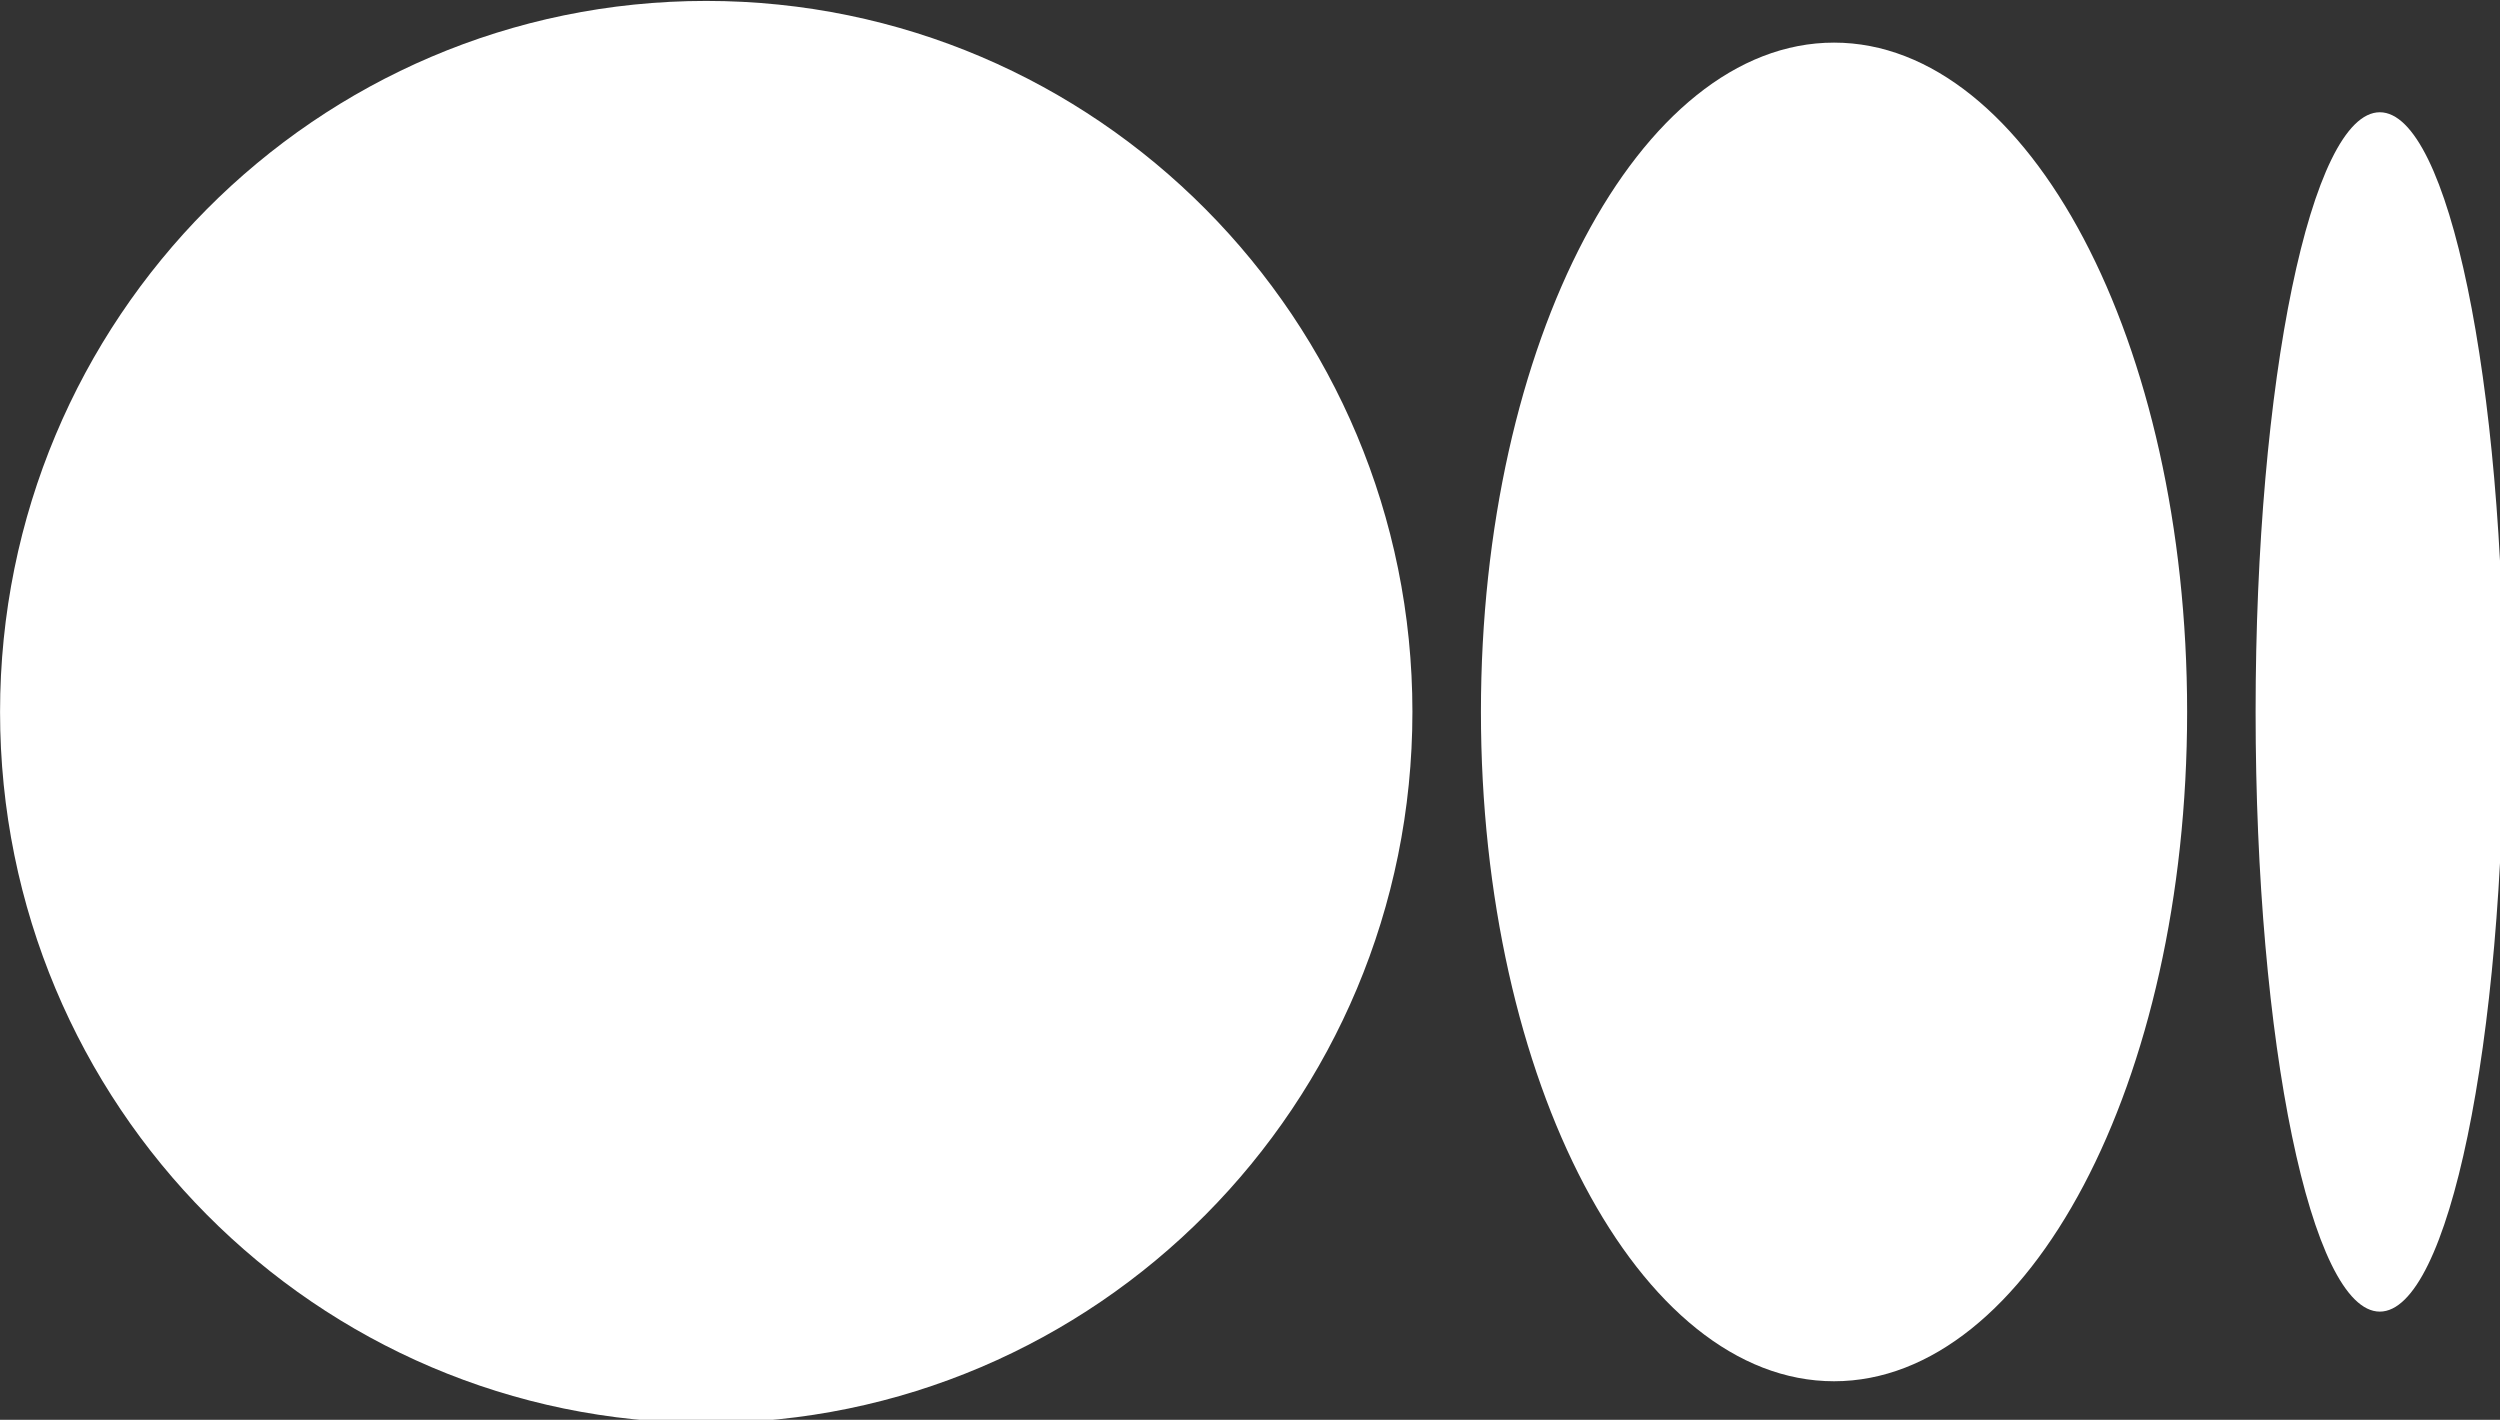
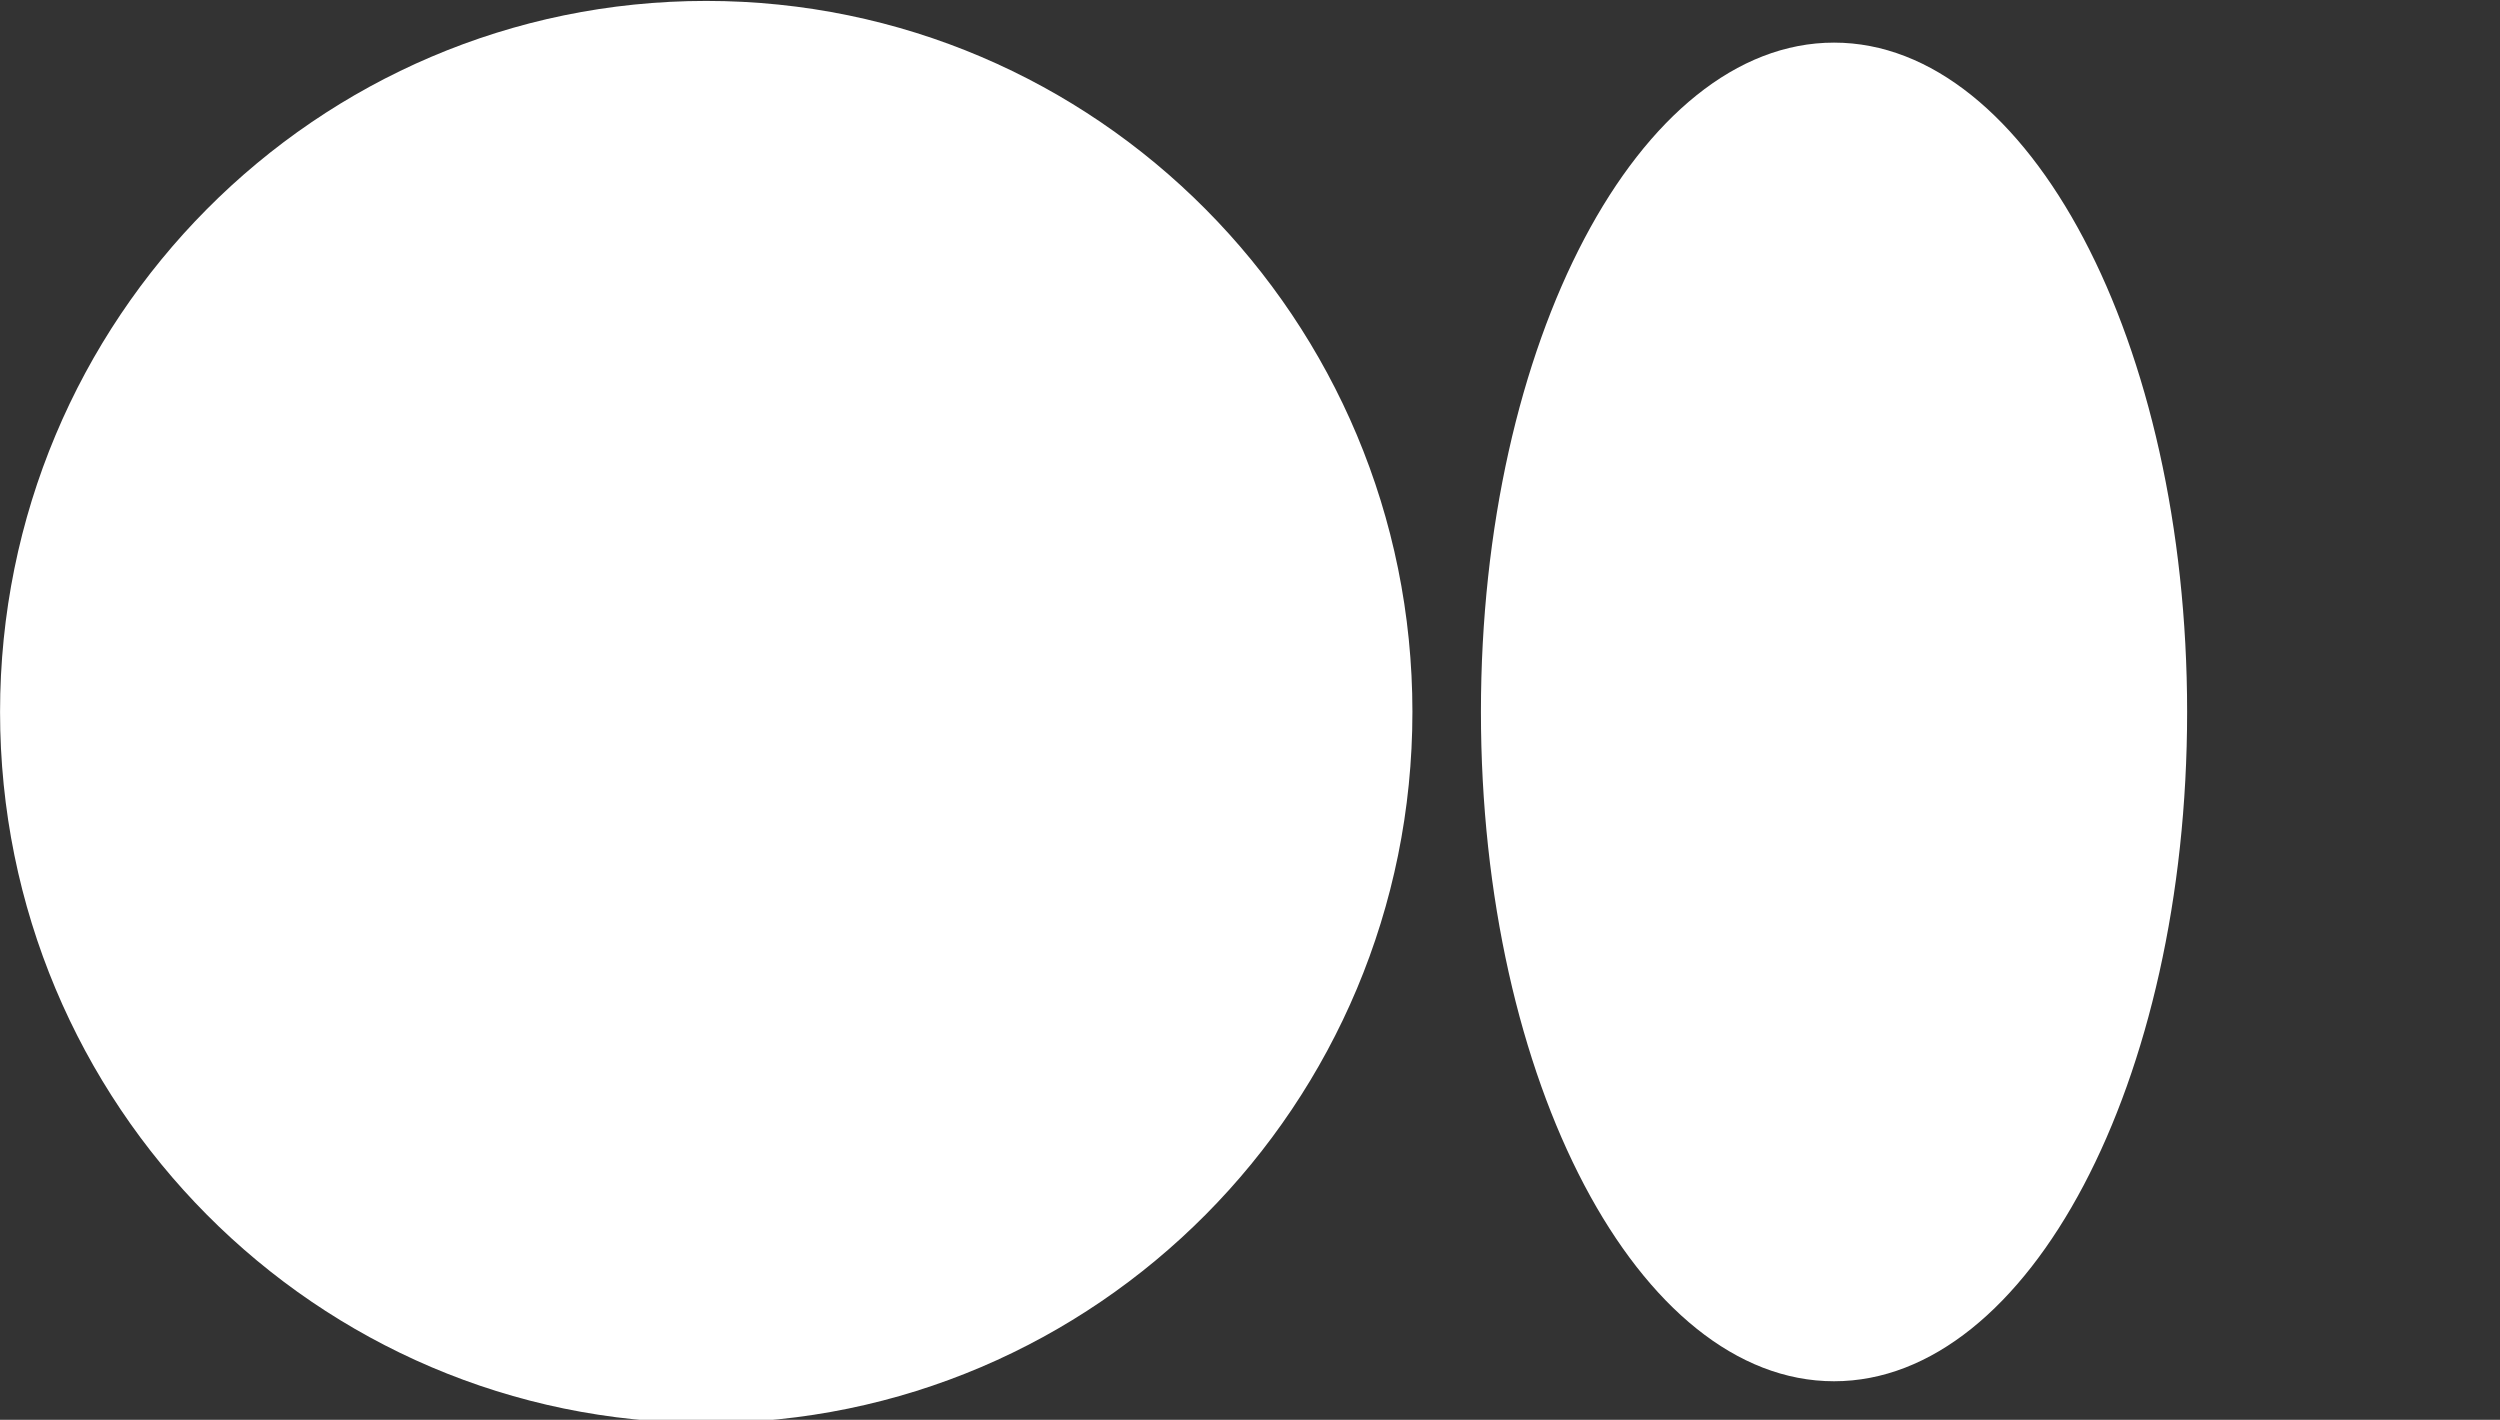
<svg xmlns="http://www.w3.org/2000/svg" xmlns:ns1="http://www.inkscape.org/namespaces/inkscape" xmlns:ns2="http://sodipodi.sourceforge.net/DTD/sodipodi-0.dtd" width="276.278mm" height="156.906mm" viewBox="0 0 276.278 156.906" version="1.1" id="svg8" ns1:version="1.0.2-2 (e86c870879, 2021-01-15)" ns2:docname="medium-logo-white.svg">
  <rect x="0" y="0" width="276.278" height="156.906" fill="#333333" stroke="none" />
  <defs id="defs2" />
  <ns2:namedview id="base" pagecolor="#ffffff" bordercolor="#666666" borderopacity="1.0" ns1:pageopacity="0.0" ns1:pageshadow="2" ns1:zoom="0.49497475" ns1:cx="417.77155" ns1:cy="263.75163" ns1:document-units="mm" ns1:current-layer="g866" ns1:document-rotation="0" showgrid="false" ns1:window-width="1920" ns1:window-height="1017" ns1:window-x="-8" ns1:window-y="-8" ns1:window-maximized="1" />
  <g ns1:label="Layer 1" ns1:groupmode="layer" id="layer1" transform="translate(454.334,-133.621)">
    <g id="g861" transform="matrix(0.265,0,0,0.265,-457.729,68.981)">
      <g id="g866" transform="translate(7.034,232.619)">
        <path style="fill:#ffffff;fill-opacity:1" d="m 594.79,308.2 c 0,163.76 -131.85,296.52 -294.5,296.52 C 137.64,604.72 5.8,472 5.8,308.2 5.8,144.4 137.65,11.69 300.29,11.69 c 162.64,0 294.5,132.75 294.5,296.51" id="path842" />
        <path style="fill:#ffffff;fill-opacity:1" d="m 917.86,308.2 c 0,154.16 -65.93,279.12 -147.25,279.12 -81.32,0 -147.25,-125 -147.25,-279.12 0,-154.12 65.93,-279.12 147.25,-279.12 81.32,0 147.25,125 147.25,279.12" id="path844" />
-         <path style="fill:#ffffff;fill-opacity:1" d="m 1050,308.2 c 0,138.12 -23.19,250.08 -51.79,250.08 -28.6,0 -51.79,-112 -51.79,-250.08 0,-138.08 23.19,-250.08 51.8,-250.08 28.61,0 51.78,111.97 51.78,250.08" id="path846" />
      </g>
    </g>
  </g>
</svg>